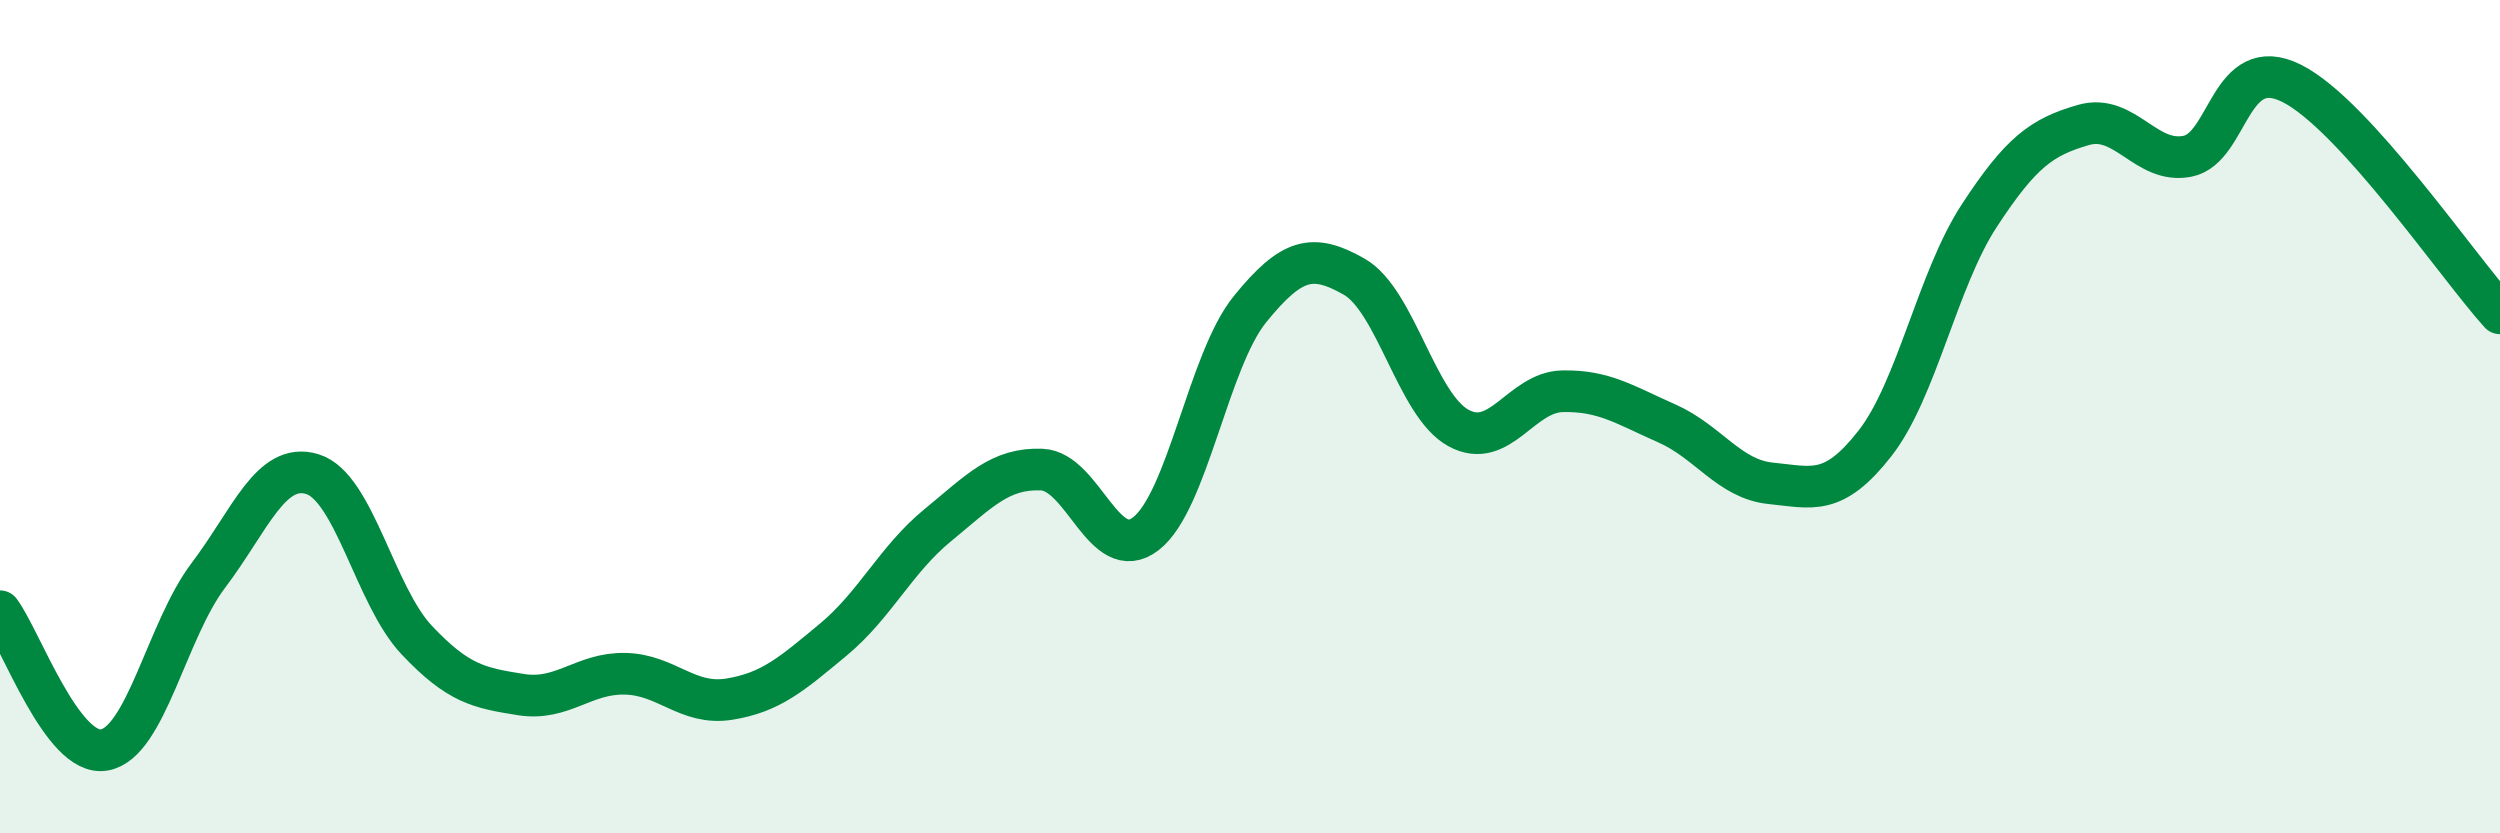
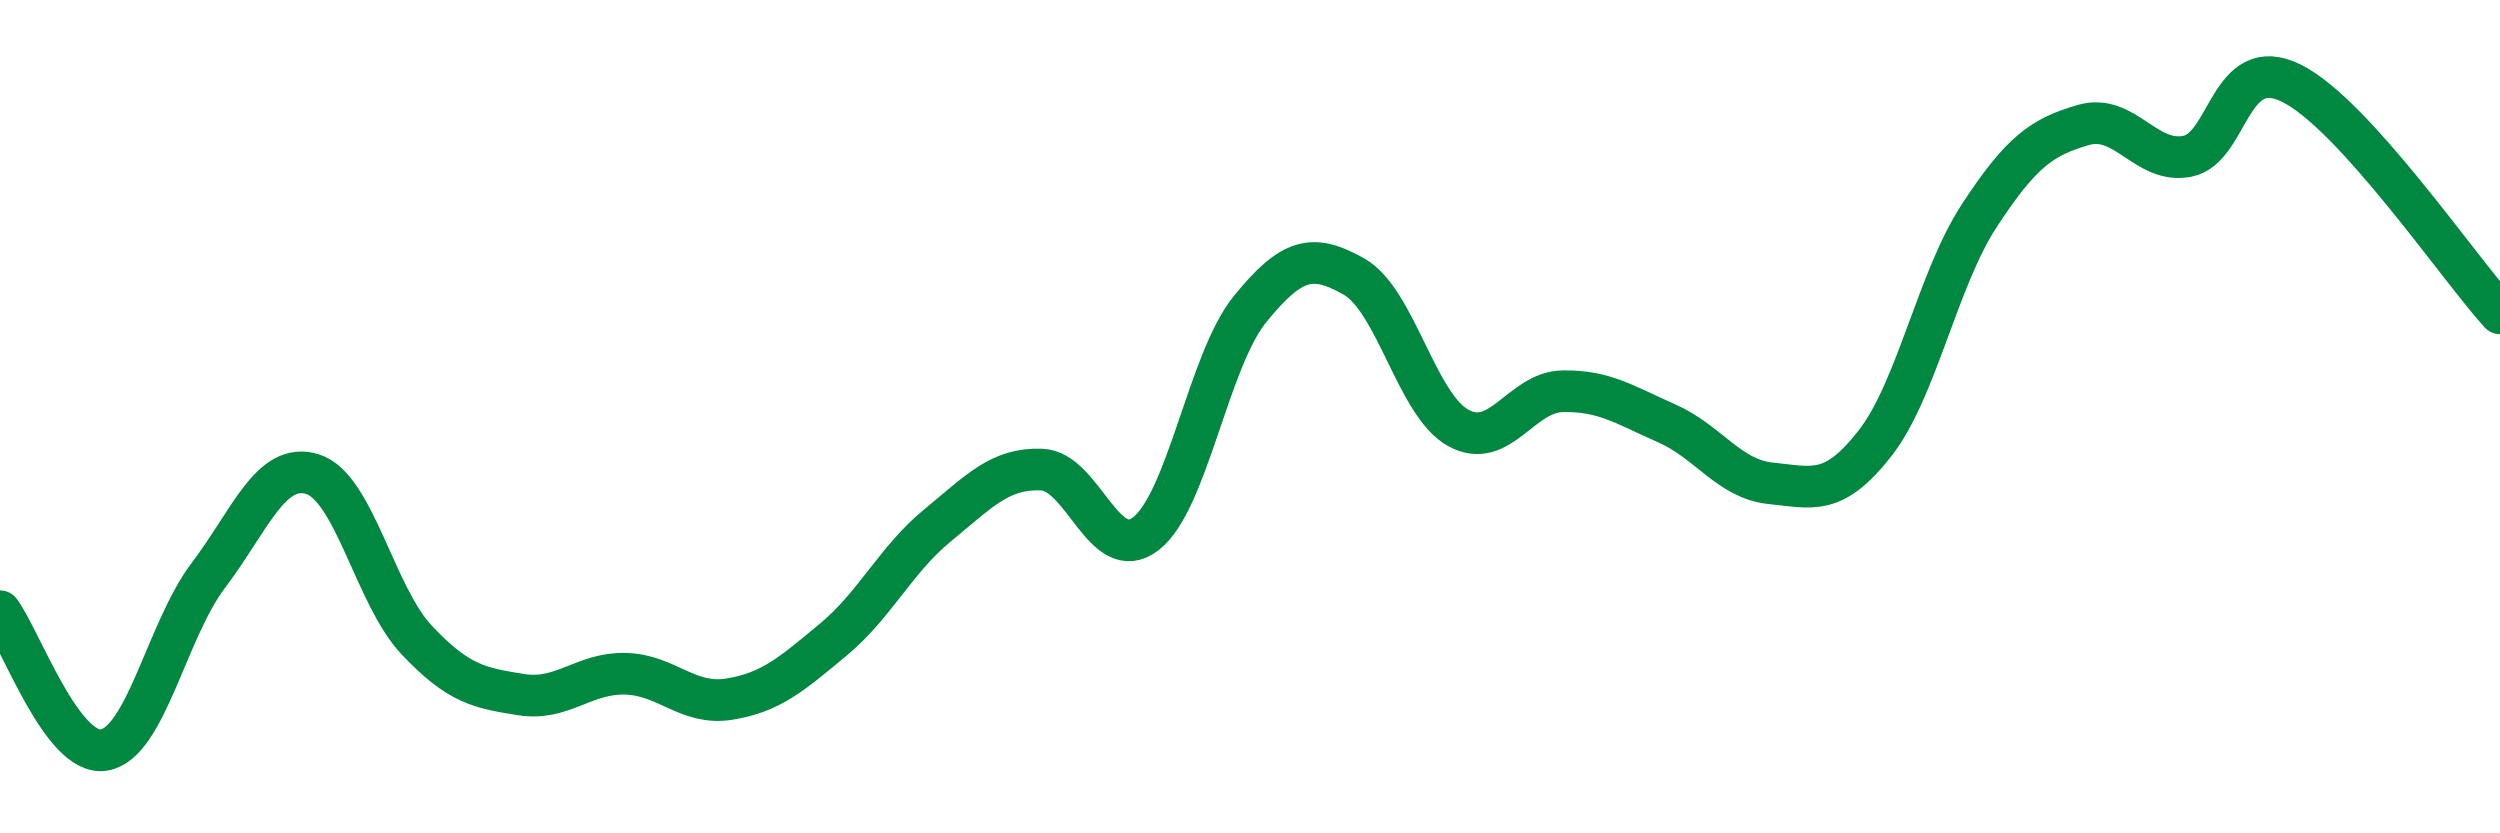
<svg xmlns="http://www.w3.org/2000/svg" width="60" height="20" viewBox="0 0 60 20">
-   <path d="M 0,14.67 C 0.5,15.34 1.5,18.17 2.5,18 C 3.5,17.83 4,15.13 5,13.81 C 6,12.49 6.5,11.07 7.5,11.38 C 8.5,11.69 9,14.3 10,15.36 C 11,16.42 11.5,16.51 12.5,16.67 C 13.5,16.83 14,16.15 15,16.17 C 16,16.19 16.5,16.94 17.5,16.78 C 18.5,16.62 19,16.18 20,15.35 C 21,14.52 21.5,13.43 22.5,12.61 C 23.5,11.79 24,11.23 25,11.27 C 26,11.31 26.5,13.58 27.5,12.81 C 28.5,12.04 29,8.65 30,7.42 C 31,6.19 31.5,6.07 32.5,6.64 C 33.5,7.21 34,9.72 35,10.27 C 36,10.82 36.5,9.41 37.5,9.39 C 38.5,9.37 39,9.72 40,10.16 C 41,10.6 41.5,11.5 42.5,11.6 C 43.5,11.7 44,11.92 45,10.64 C 46,9.36 46.5,6.71 47.5,5.18 C 48.5,3.65 49,3.29 50,3 C 51,2.71 51.5,3.95 52.5,3.75 C 53.5,3.55 53.5,1.25 55,2 C 56.5,2.75 59,6.42 60,7.52L60 20L0 20Z" fill="#008740" opacity="0.1" stroke-linecap="round" stroke-linejoin="round" />
  <path d="M 0,14.67 C 0.5,15.34 1.5,18.17 2.5,18 C 3.5,17.83 4,15.13 5,13.81 C 6,12.49 6.5,11.07 7.5,11.38 C 8.5,11.69 9,14.3 10,15.36 C 11,16.42 11.5,16.51 12.5,16.67 C 13.5,16.83 14,16.15 15,16.17 C 16,16.19 16.5,16.94 17.5,16.78 C 18.5,16.62 19,16.18 20,15.35 C 21,14.52 21.5,13.43 22.5,12.61 C 23.5,11.79 24,11.23 25,11.27 C 26,11.31 26.5,13.58 27.5,12.81 C 28.5,12.04 29,8.65 30,7.42 C 31,6.19 31.5,6.07 32.5,6.64 C 33.5,7.21 34,9.72 35,10.27 C 36,10.82 36.5,9.41 37.5,9.39 C 38.5,9.37 39,9.72 40,10.16 C 41,10.6 41.5,11.5 42.5,11.6 C 43.5,11.7 44,11.92 45,10.64 C 46,9.36 46.5,6.71 47.5,5.18 C 48.5,3.65 49,3.29 50,3 C 51,2.71 51.5,3.95 52.5,3.75 C 53.5,3.55 53.5,1.25 55,2 C 56.5,2.75 59,6.42 60,7.52" stroke="#008740" stroke-width="1" fill="none" stroke-linecap="round" stroke-linejoin="round" />
</svg>